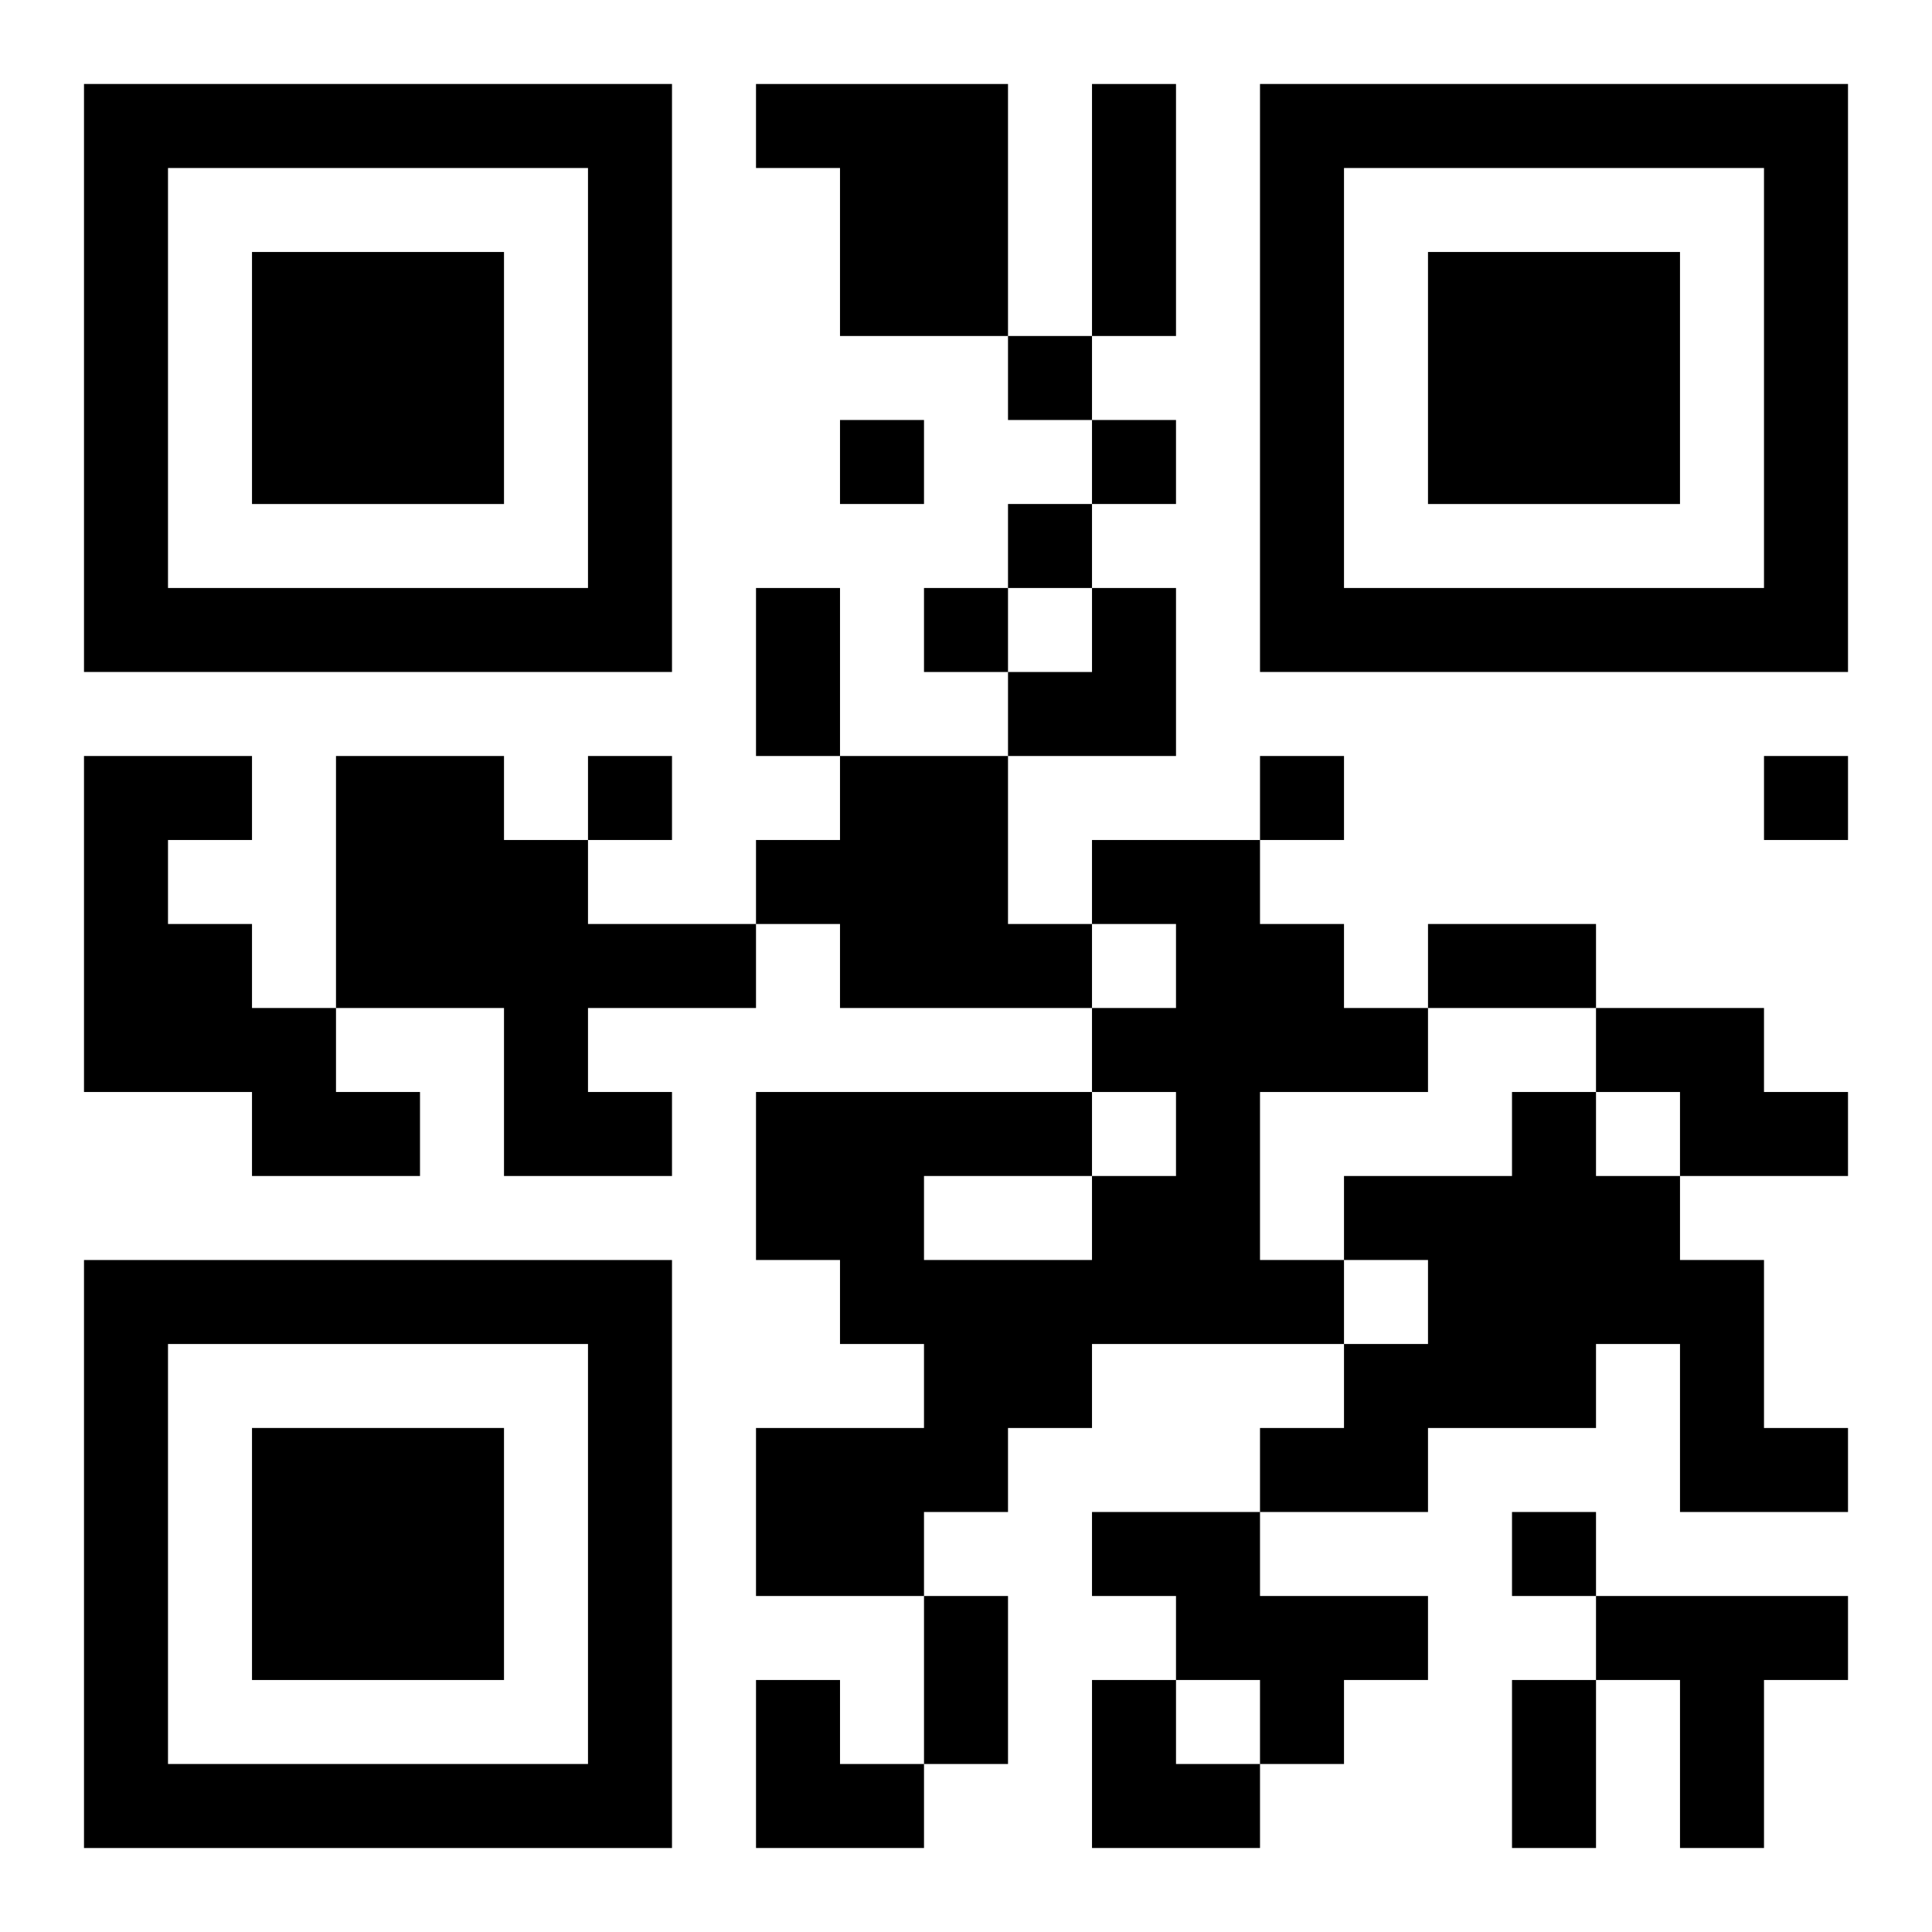
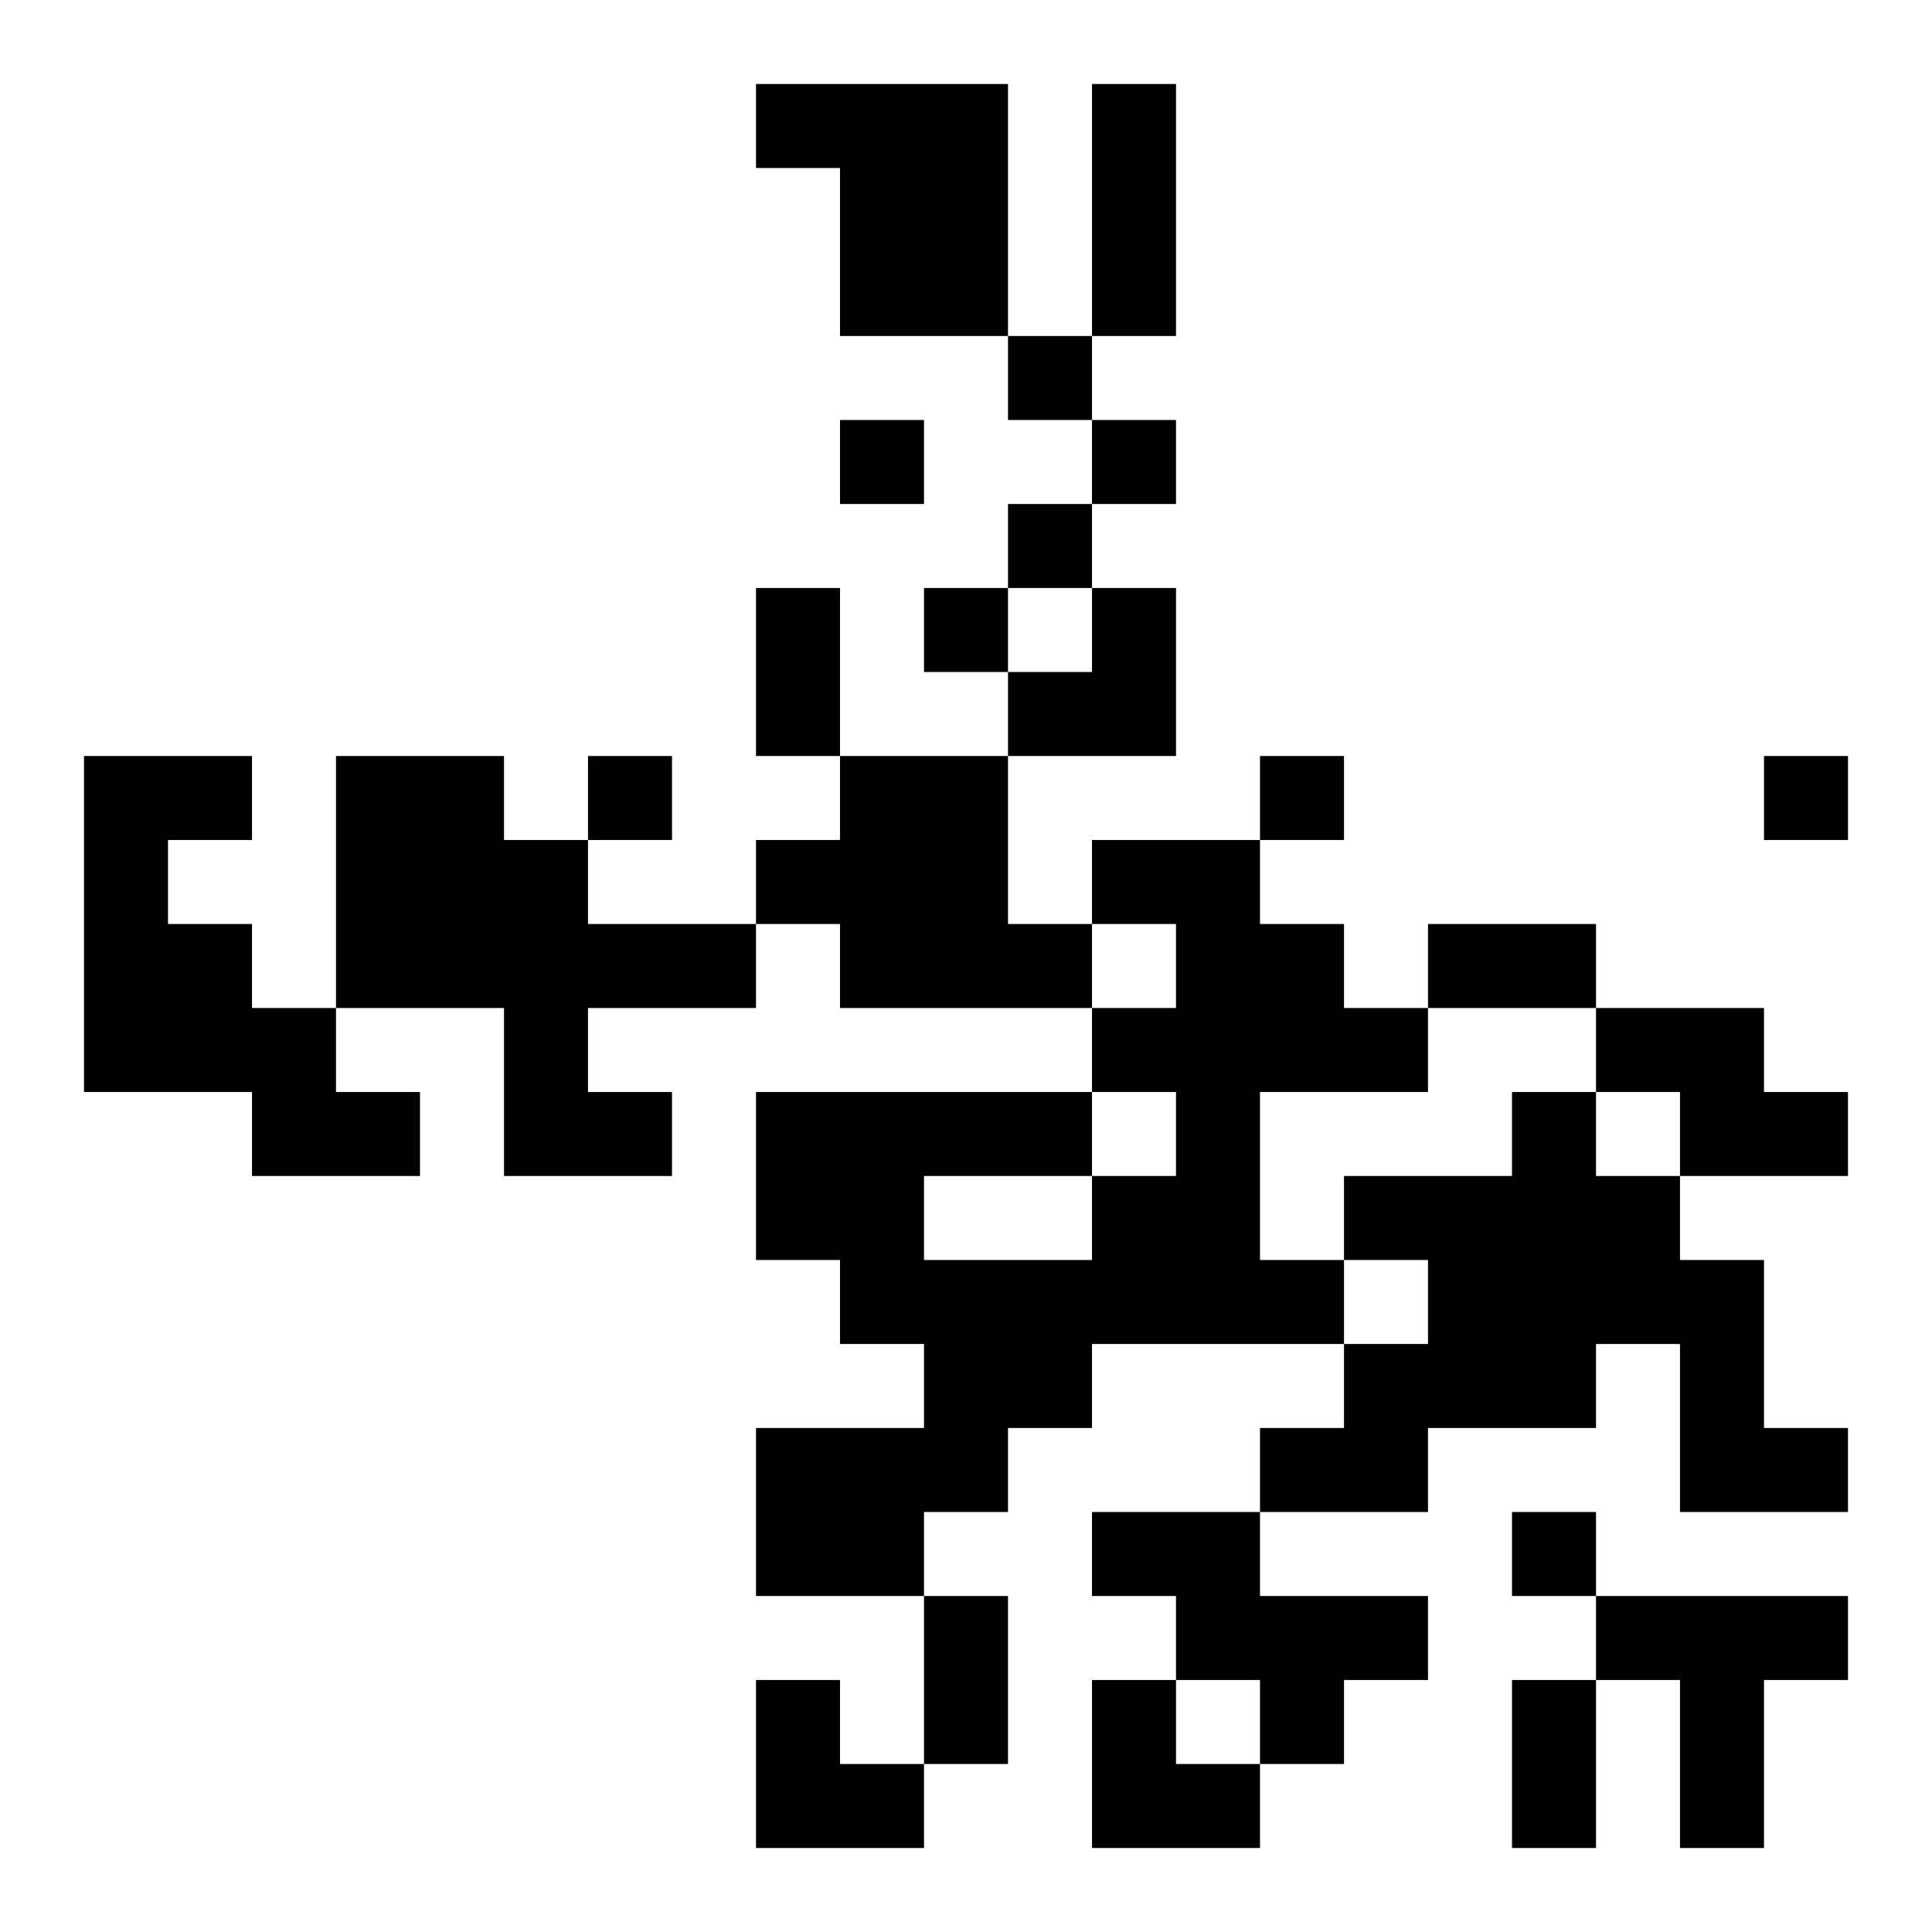
<svg xmlns="http://www.w3.org/2000/svg" xmlns:xlink="http://www.w3.org/1999/xlink" width="250" height="250" baseProfile="full" version="1.1" viewBox="-1 -1 23 23">
  <symbol id="a">
-     <path d="m0 7v7h7v-7h-7zm1 1h5v5h-5v-5zm1 1v3h3v-3h-3z" />
-   </symbol>
+     </symbol>
  <use y="-7" xlink:href="#a" />
  <use y="7" xlink:href="#a" />
  <use x="14" y="-7" xlink:href="#a" />
  <path d="m8 0h3v3h-2v-2h-1v-1m-8 8h2v1h-1v1h1v1h1v1h1v1h-2v-1h-2v-4m3 0h2v1h1v1h2v1h-2v1h1v1h-2v-2h-2v-3m6 0h2v2h1v1h-3v-1h-1v-1h1v-1m3 1h2v1h1v1h1v1h-2v2h1v1h-3v1h-1v1h-1v1h-2v-2h2v-1h-1v-1h-1v-2h4v1h1v-1h-1v-1h1v-1h-1v-1m-2 4v1h2v-1h-2m8-2h2v1h1v1h-2v-1h-1v-1m-1 1h1v1h1v1h1v2h1v1h-2v-2h-1v1h-2v1h-2v-1h1v-1h1v-1h-1v-1h2v-1m-5 5h2v1h2v1h-1v1h-1v-1h-1v-1h-1v-1m6 1h3v1h-1v2h-1v-2h-1v-1m-7-15v1h1v-1h-1m-2 1v1h1v-1h-1m3 0v1h1v-1h-1m-1 1v1h1v-1h-1m-1 1v1h1v-1h-1m-4 2v1h1v-1h-1m8 0v1h1v-1h-1m6 0v1h1v-1h-1m-3 9v1h1v-1h-1m-5-17h1v3h-1v-3m-4 6h1v2h-1v-2m8 4h2v1h-2v-1m-6 8h1v2h-1v-2m7 1h1v2h-1v-2m-6-13m1 0h1v2h-2v-1h1zm-4 13h1v1h1v1h-2zm4 0h1v1h1v1h-2z" />
</svg>